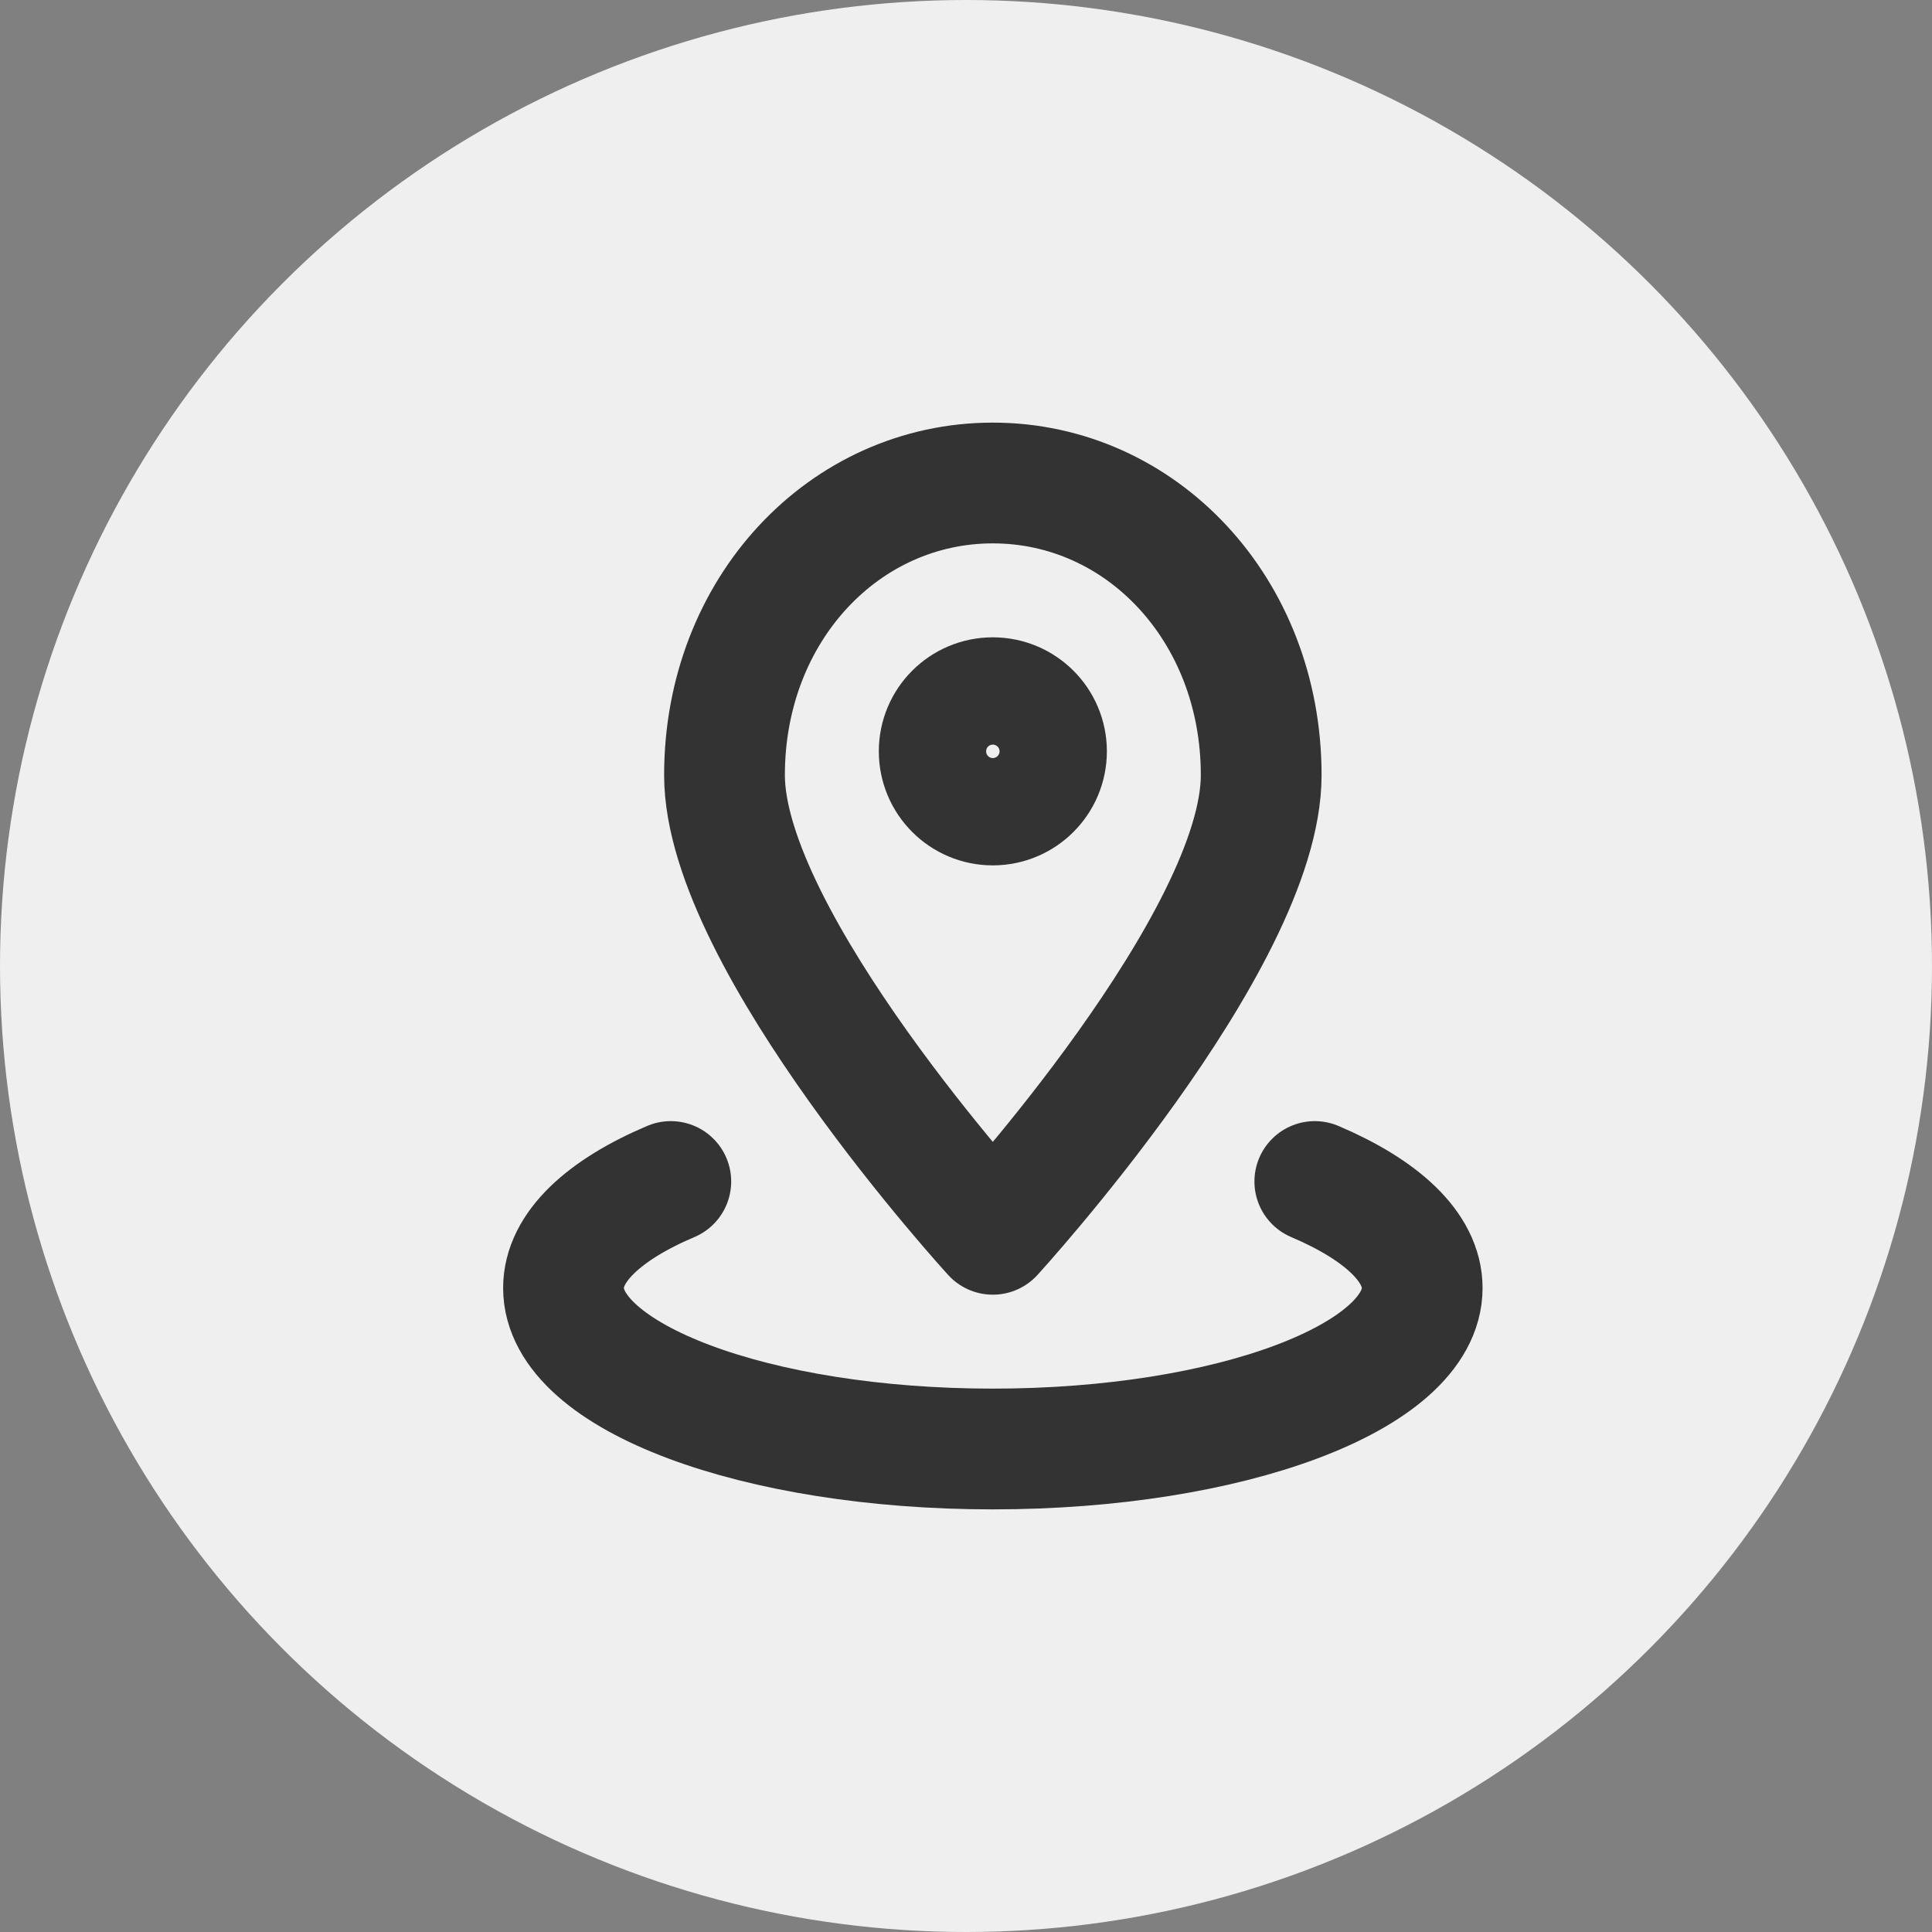
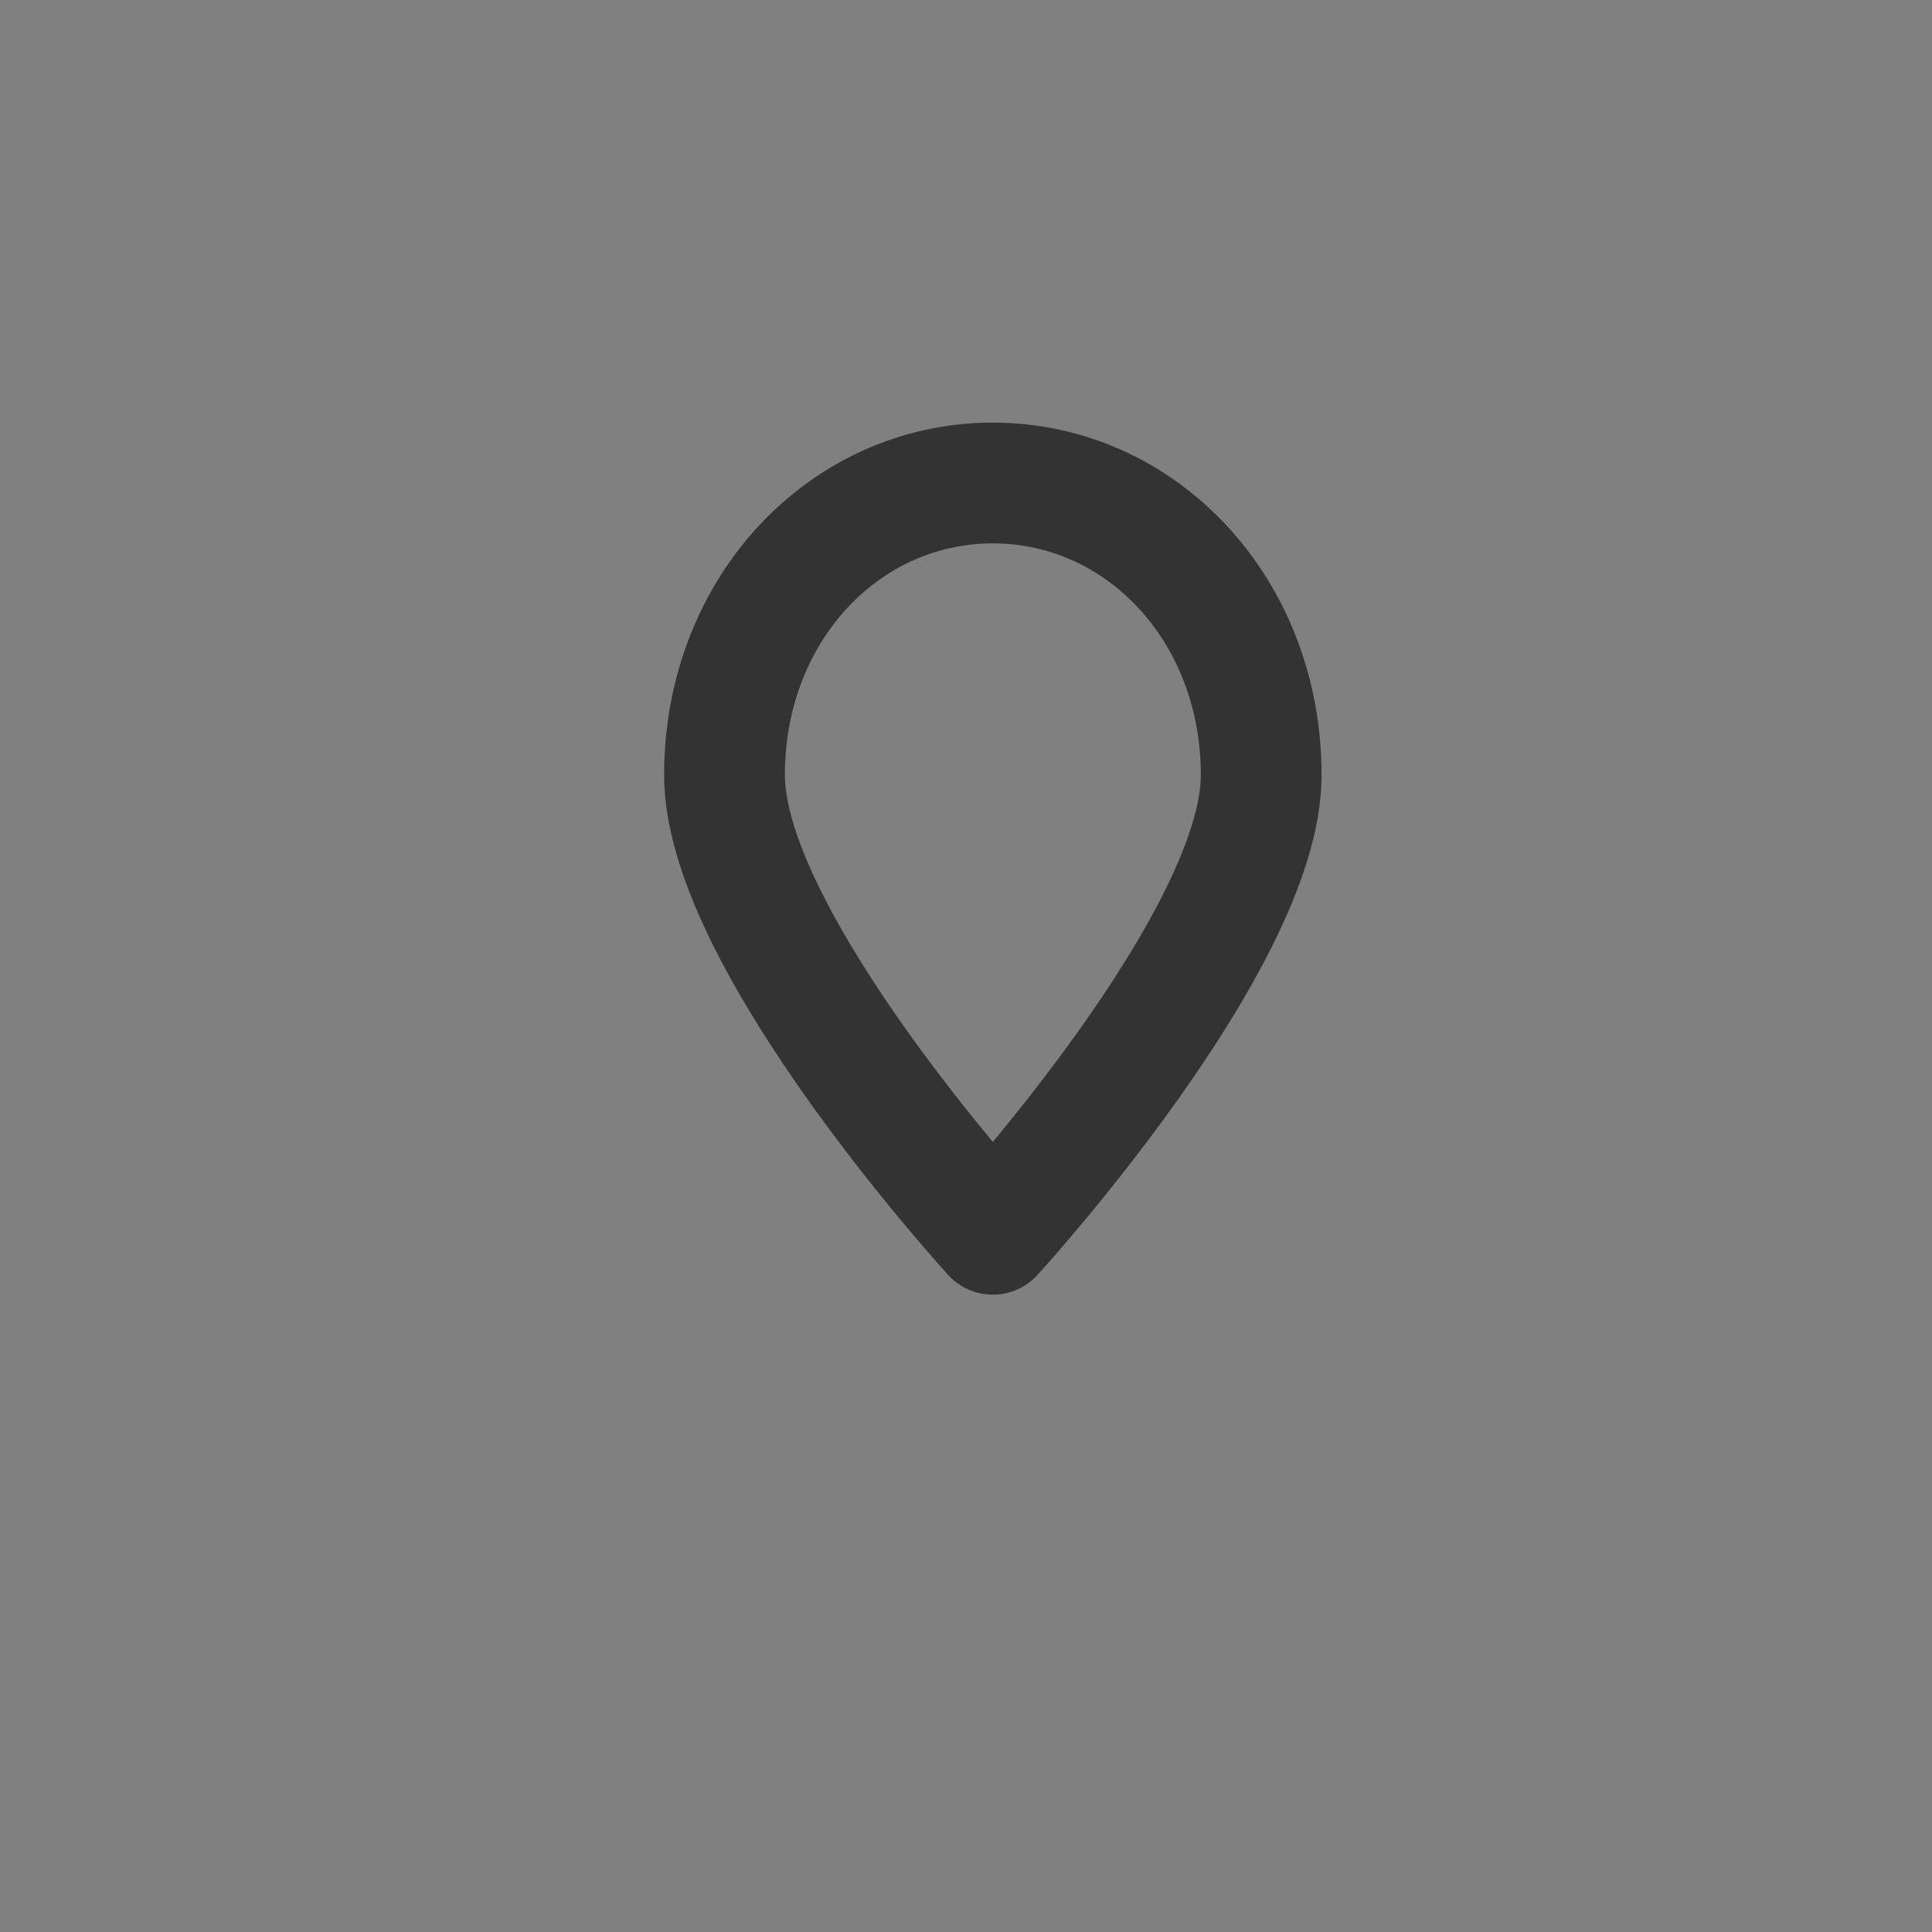
<svg xmlns="http://www.w3.org/2000/svg" width="24" height="24" viewBox="0 0 24 24" fill="none">
  <rect x="0" y="0" width="24" height="24" fill="#808080" stroke="none" />
-   <circle cx="12" cy="12" r="12" fill="#EFEFEF" />
-   <path d="M16.333 14.677C17.163 15.03 17.667 15.493 17.667 16C17.667 17.105 15.279 18 12.333 18C9.388 18 7 17.105 7 16C7 15.493 7.503 15.029 8.333 14.677" stroke="#333333" stroke-width="1.5" stroke-linecap="round" stroke-linejoin="round" />
  <path d="M15.667 9.629C15.667 11.691 12.333 15.333 12.333 15.333C12.333 15.333 9 11.691 9 9.629C9 7.567 10.493 6 12.333 6C14.174 6 15.667 7.568 15.667 9.629Z" stroke="#333333" stroke-width="1.5" stroke-linecap="round" stroke-linejoin="round" />
-   <path d="M12.333 10C12.701 10 13 9.701 13 9.333C13 8.965 12.701 8.667 12.333 8.667C11.965 8.667 11.667 8.965 11.667 9.333C11.667 9.701 11.965 10 12.333 10Z" stroke="#333333" stroke-width="1.5" stroke-linecap="round" stroke-linejoin="round" />
</svg>